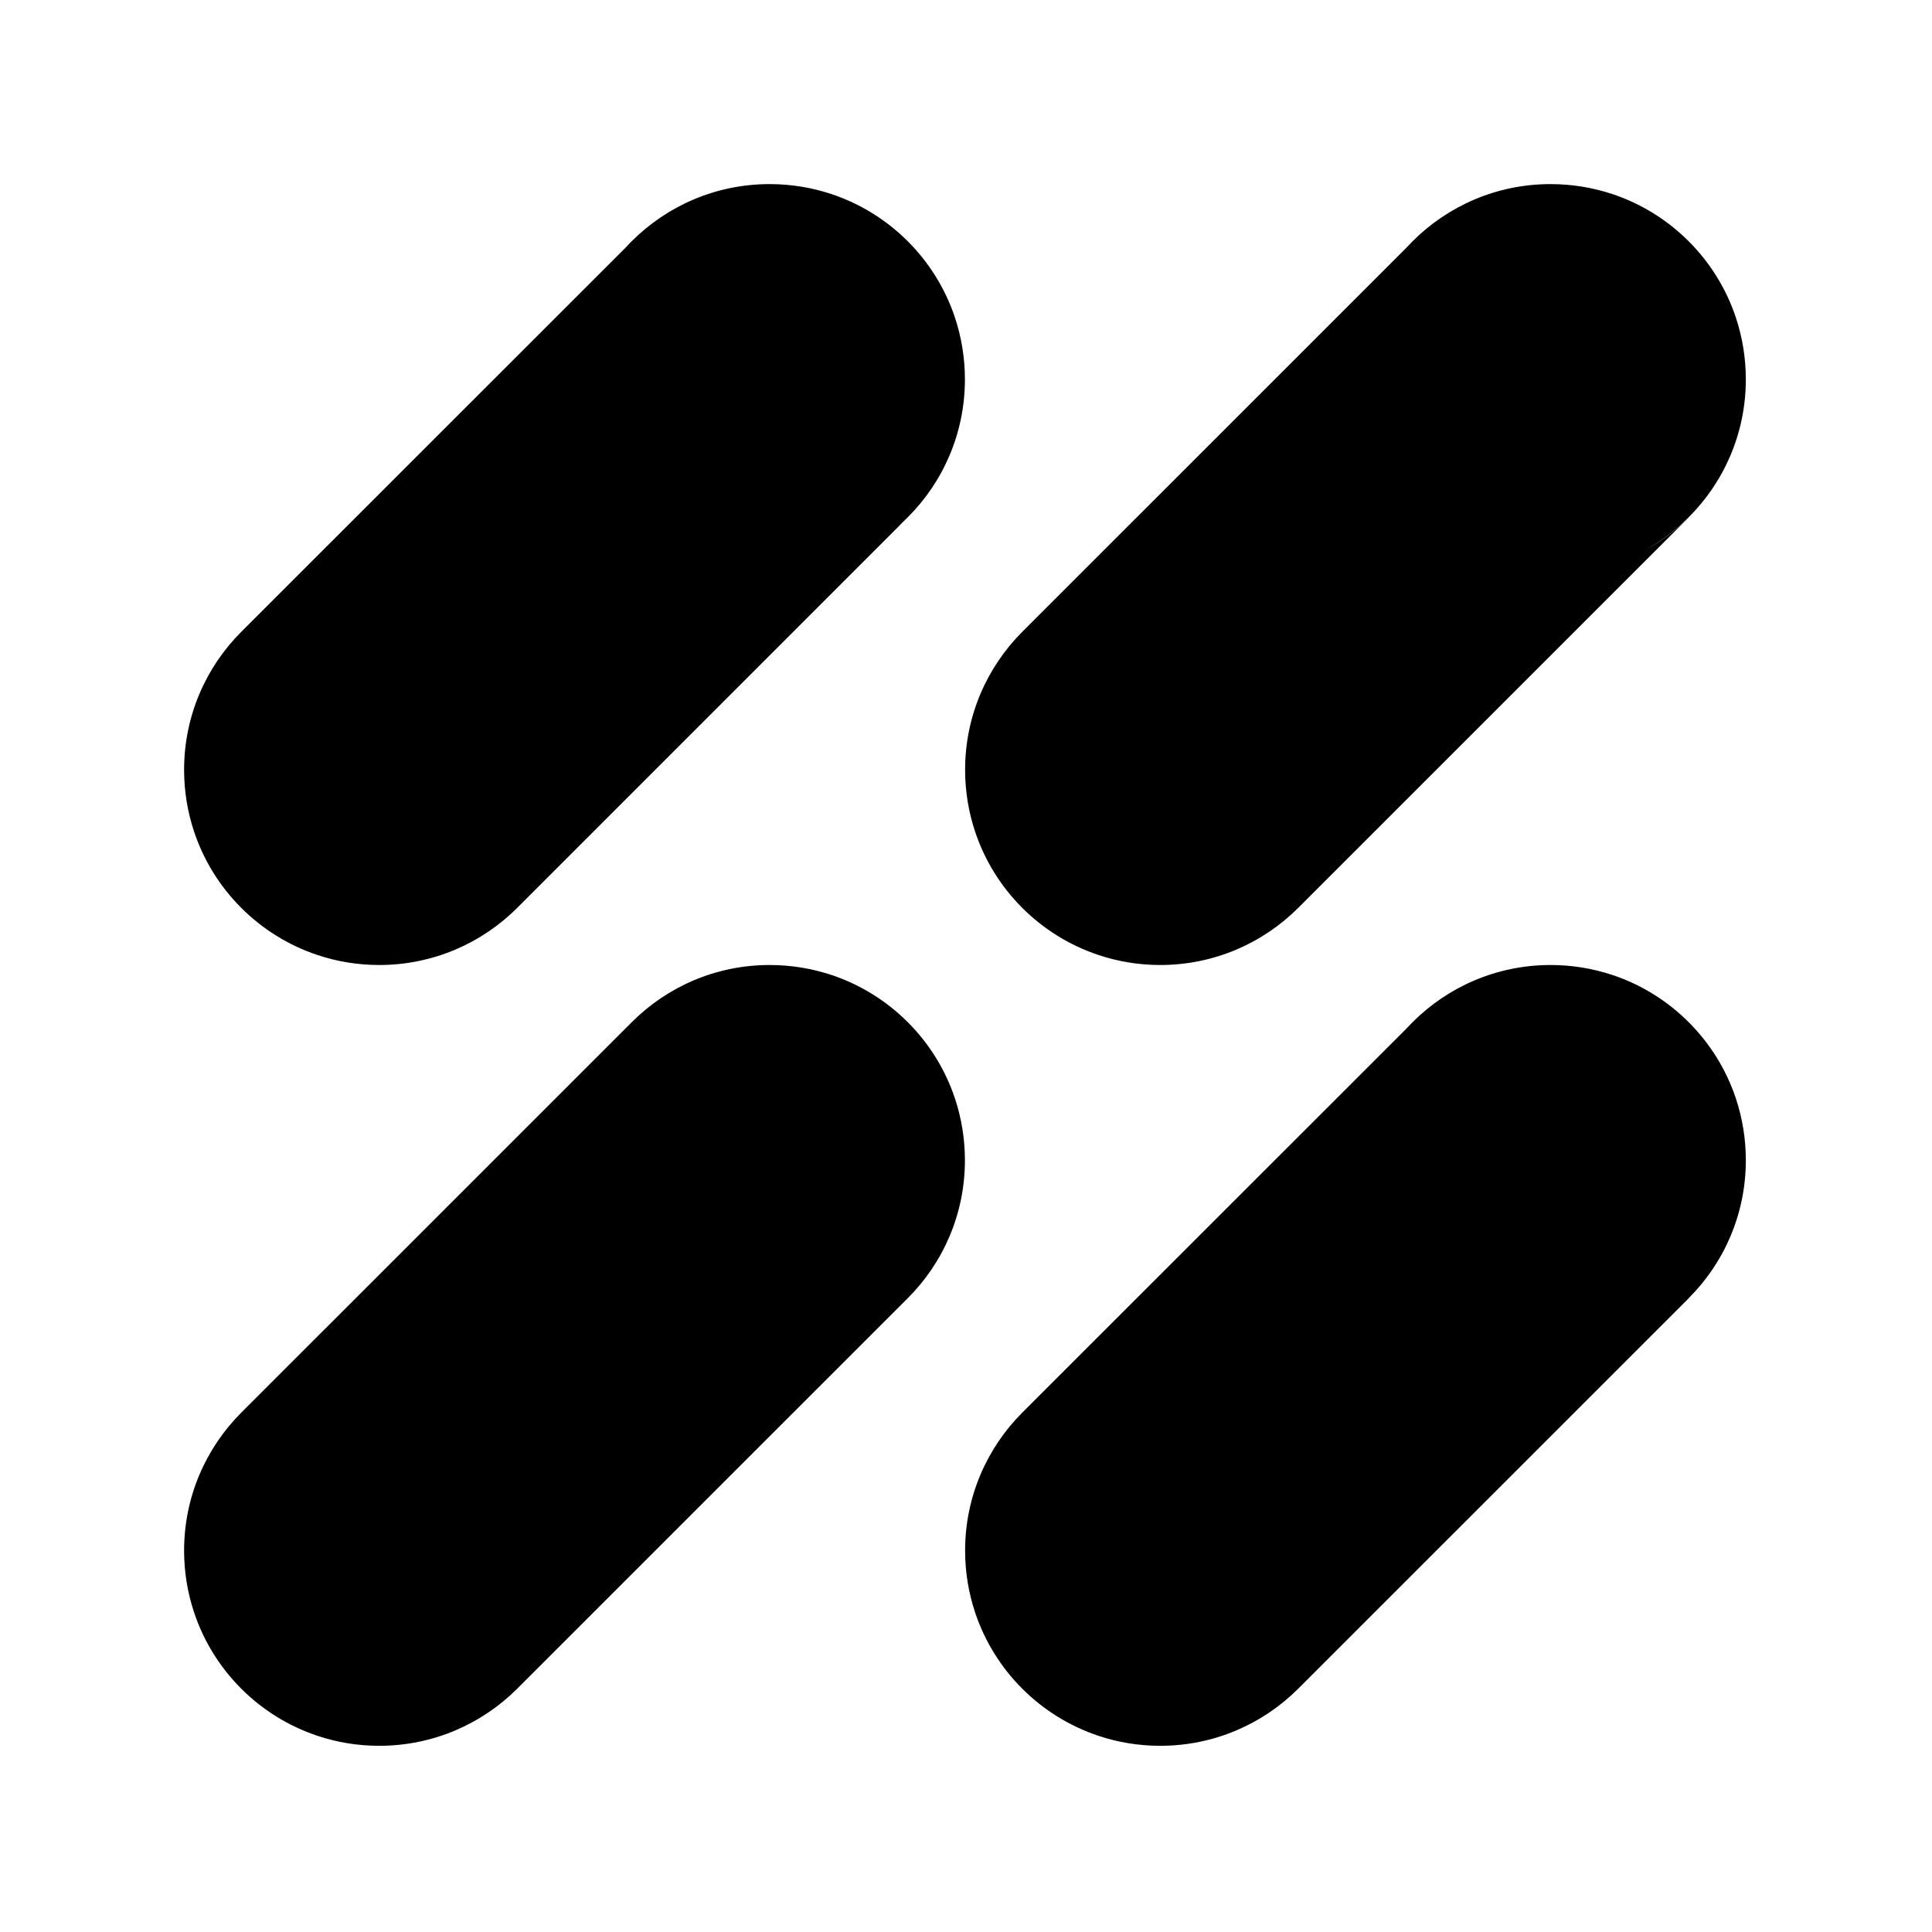
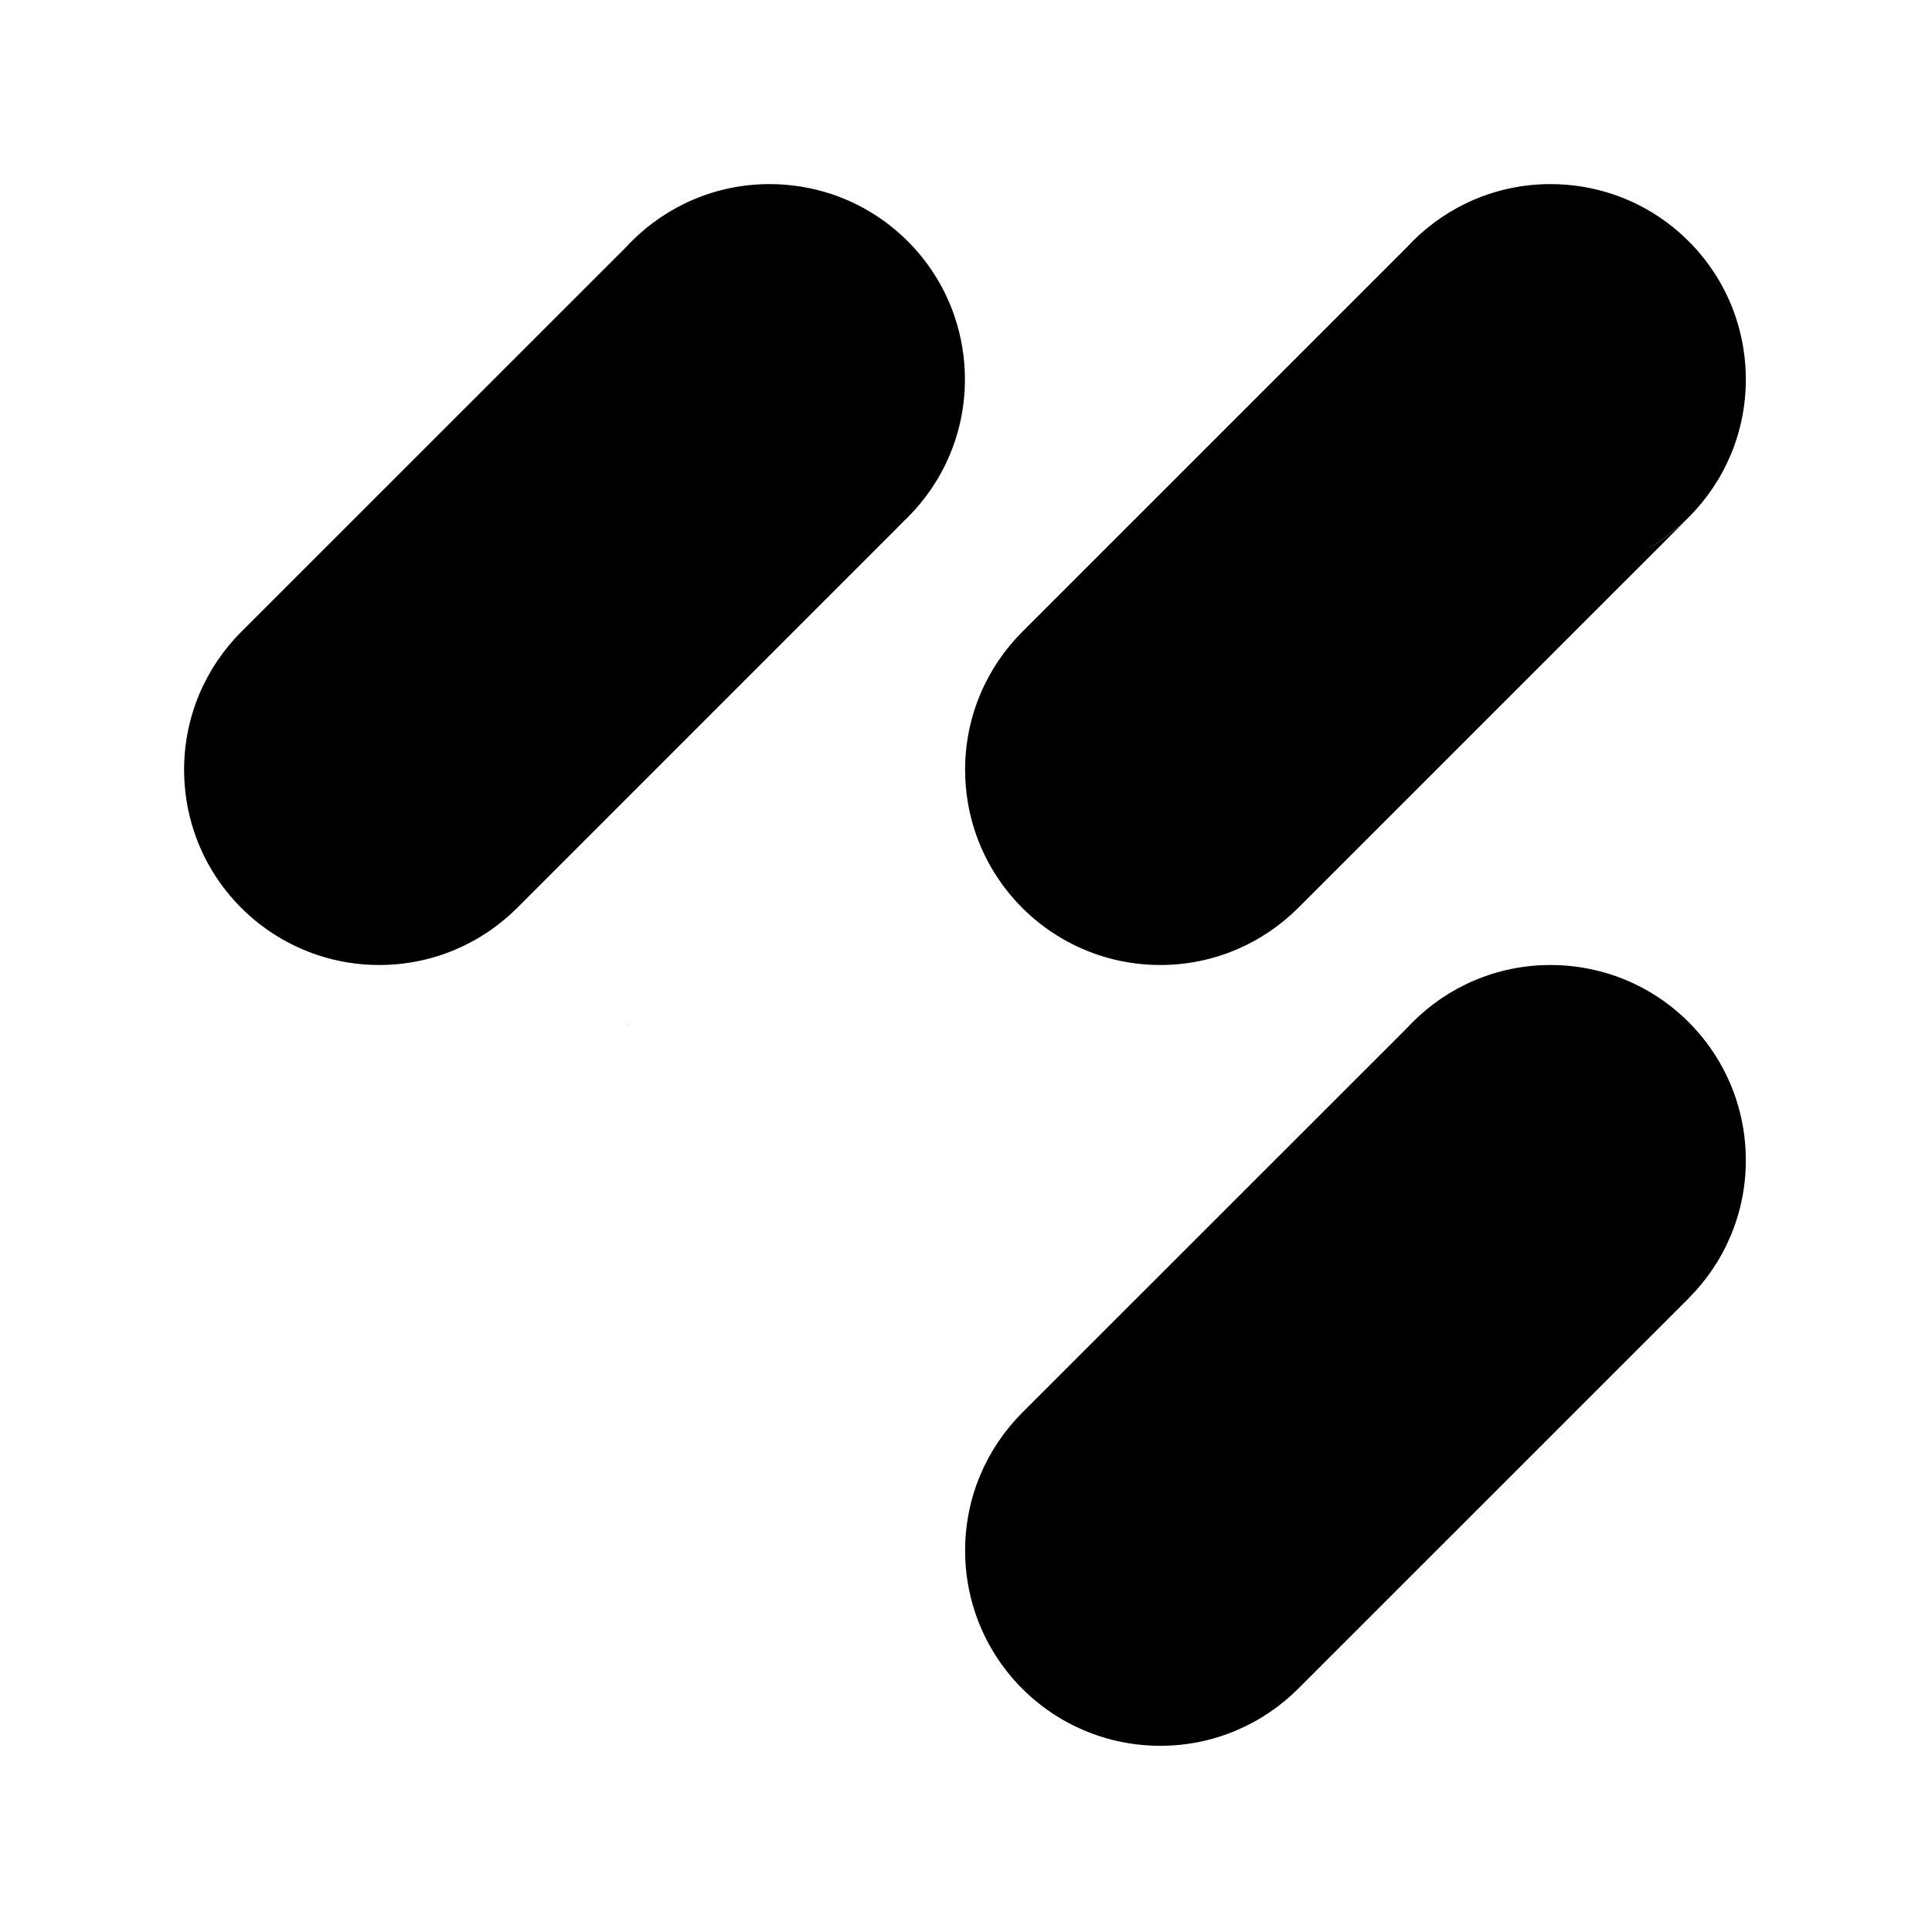
<svg xmlns="http://www.w3.org/2000/svg" width="934" height="934" viewBox="0 0 934 934" fill="none">
  <g clip-path="url(#clip0_31_70)">
-     <path d="M466.477 560.92C466.477 586.964 455.92 610.565 438.816 627.62L250.078 816.333C232.974 833.434 209.37 843.989 183.323 843.989C172.858 843.989 162.808 842.284 153.45 839.149C125.374 829.792 103.199 807.621 93.841 779.549C90.706 770.145 89 760.097 89 749.633C89 723.589 99.557 699.989 116.661 682.888L304.293 495.281C303.924 495.65 303.555 496.019 303.232 496.433C303.924 495.696 304.662 494.912 305.399 494.175C322.503 477.073 346.014 466.518 372.062 466.518C382.527 466.518 392.577 468.223 402.027 471.358C430.057 480.715 452.278 502.887 461.636 530.959C464.771 540.362 466.477 550.457 466.477 560.92Z" fill="black" />
    <path d="M300.697 499.249C300.836 499.11 300.976 498.924 301.116 498.784C300.976 498.97 300.836 499.11 300.697 499.249Z" fill="#005FFF" />
    <path d="M305.399 494.175C304.662 494.912 303.924 495.696 303.232 496.433C303.555 496.019 303.924 495.65 304.293 495.281C304.615 494.912 304.984 494.543 305.399 494.175Z" fill="#005FFF" />
    <path d="M305.399 494.175C304.662 494.912 303.924 495.696 303.232 496.433C303.555 496.019 303.924 495.65 304.293 495.281L305.399 494.175Z" fill="#005FFF" />
-     <path d="M300.697 499.249C300.836 499.11 300.976 498.924 301.116 498.784C300.976 498.97 300.836 499.11 300.697 499.249Z" fill="#005FFF" />
    <path d="M438.816 250.102C437.203 251.669 435.589 253.236 433.883 254.711C435.589 253.283 437.249 251.715 438.816 250.102L250.078 438.861C232.974 455.962 209.37 466.518 183.323 466.518C172.858 466.518 162.808 464.812 153.45 461.678C125.374 452.321 103.199 430.149 93.841 402.077C90.706 392.674 89 382.625 89 372.161C89 346.118 99.557 322.517 116.661 305.416L302.218 119.93L303.279 118.823C303.924 118.086 304.662 117.348 305.353 116.657C322.457 99.556 346.014 89 372.062 89C382.527 89 392.577 90.706 402.027 93.84C430.057 103.197 452.278 125.369 461.636 153.441C464.771 162.89 466.477 172.939 466.477 183.403C466.477 209.446 455.92 233.047 438.816 250.102Z" fill="black" />
    <path d="M794.626 266.373C802.647 262.04 809.977 256.555 816.385 250.148L627.647 438.861C610.543 455.962 586.939 466.518 560.892 466.518C550.427 466.518 540.377 464.812 531.019 461.678C502.943 452.321 480.768 430.149 471.41 402.077C468.275 392.674 466.569 382.625 466.569 372.161C466.569 346.118 477.126 322.517 494.23 305.416L679.741 119.93C680.755 118.823 681.816 117.717 682.876 116.657C699.98 99.556 723.537 89 749.585 89C760.05 89 770.1 90.706 779.55 93.84C807.58 103.197 829.801 125.369 839.159 153.441C842.294 162.89 844 172.939 844 183.402C844 209.446 833.443 233.047 816.339 250.102C809.931 256.463 802.601 261.948 794.626 266.373Z" fill="black" />
    <path d="M816.339 627.62H816.385L627.647 816.333C610.543 833.434 586.939 843.989 560.892 843.989C550.427 843.989 540.377 842.284 531.019 839.149C502.943 829.792 480.768 807.621 471.41 779.549C468.275 770.145 466.569 760.097 466.569 749.633C466.569 723.589 477.126 699.989 494.23 682.888L679.741 497.447L680.802 496.341C681.493 495.604 682.185 494.866 682.876 494.175C699.98 477.073 723.537 466.518 749.585 466.518C760.05 466.518 770.1 468.223 779.55 471.358C807.58 480.715 829.801 502.887 839.159 530.959C842.294 540.362 844 550.411 844 560.92C844 586.964 833.443 610.565 816.339 627.62Z" fill="black" />
  </g>
  <defs>
    <clipPath id="clip0_31_70">
      <rect width="755" height="755" fill="white" transform="translate(89 89)" />
    </clipPath>
  </defs>
</svg>